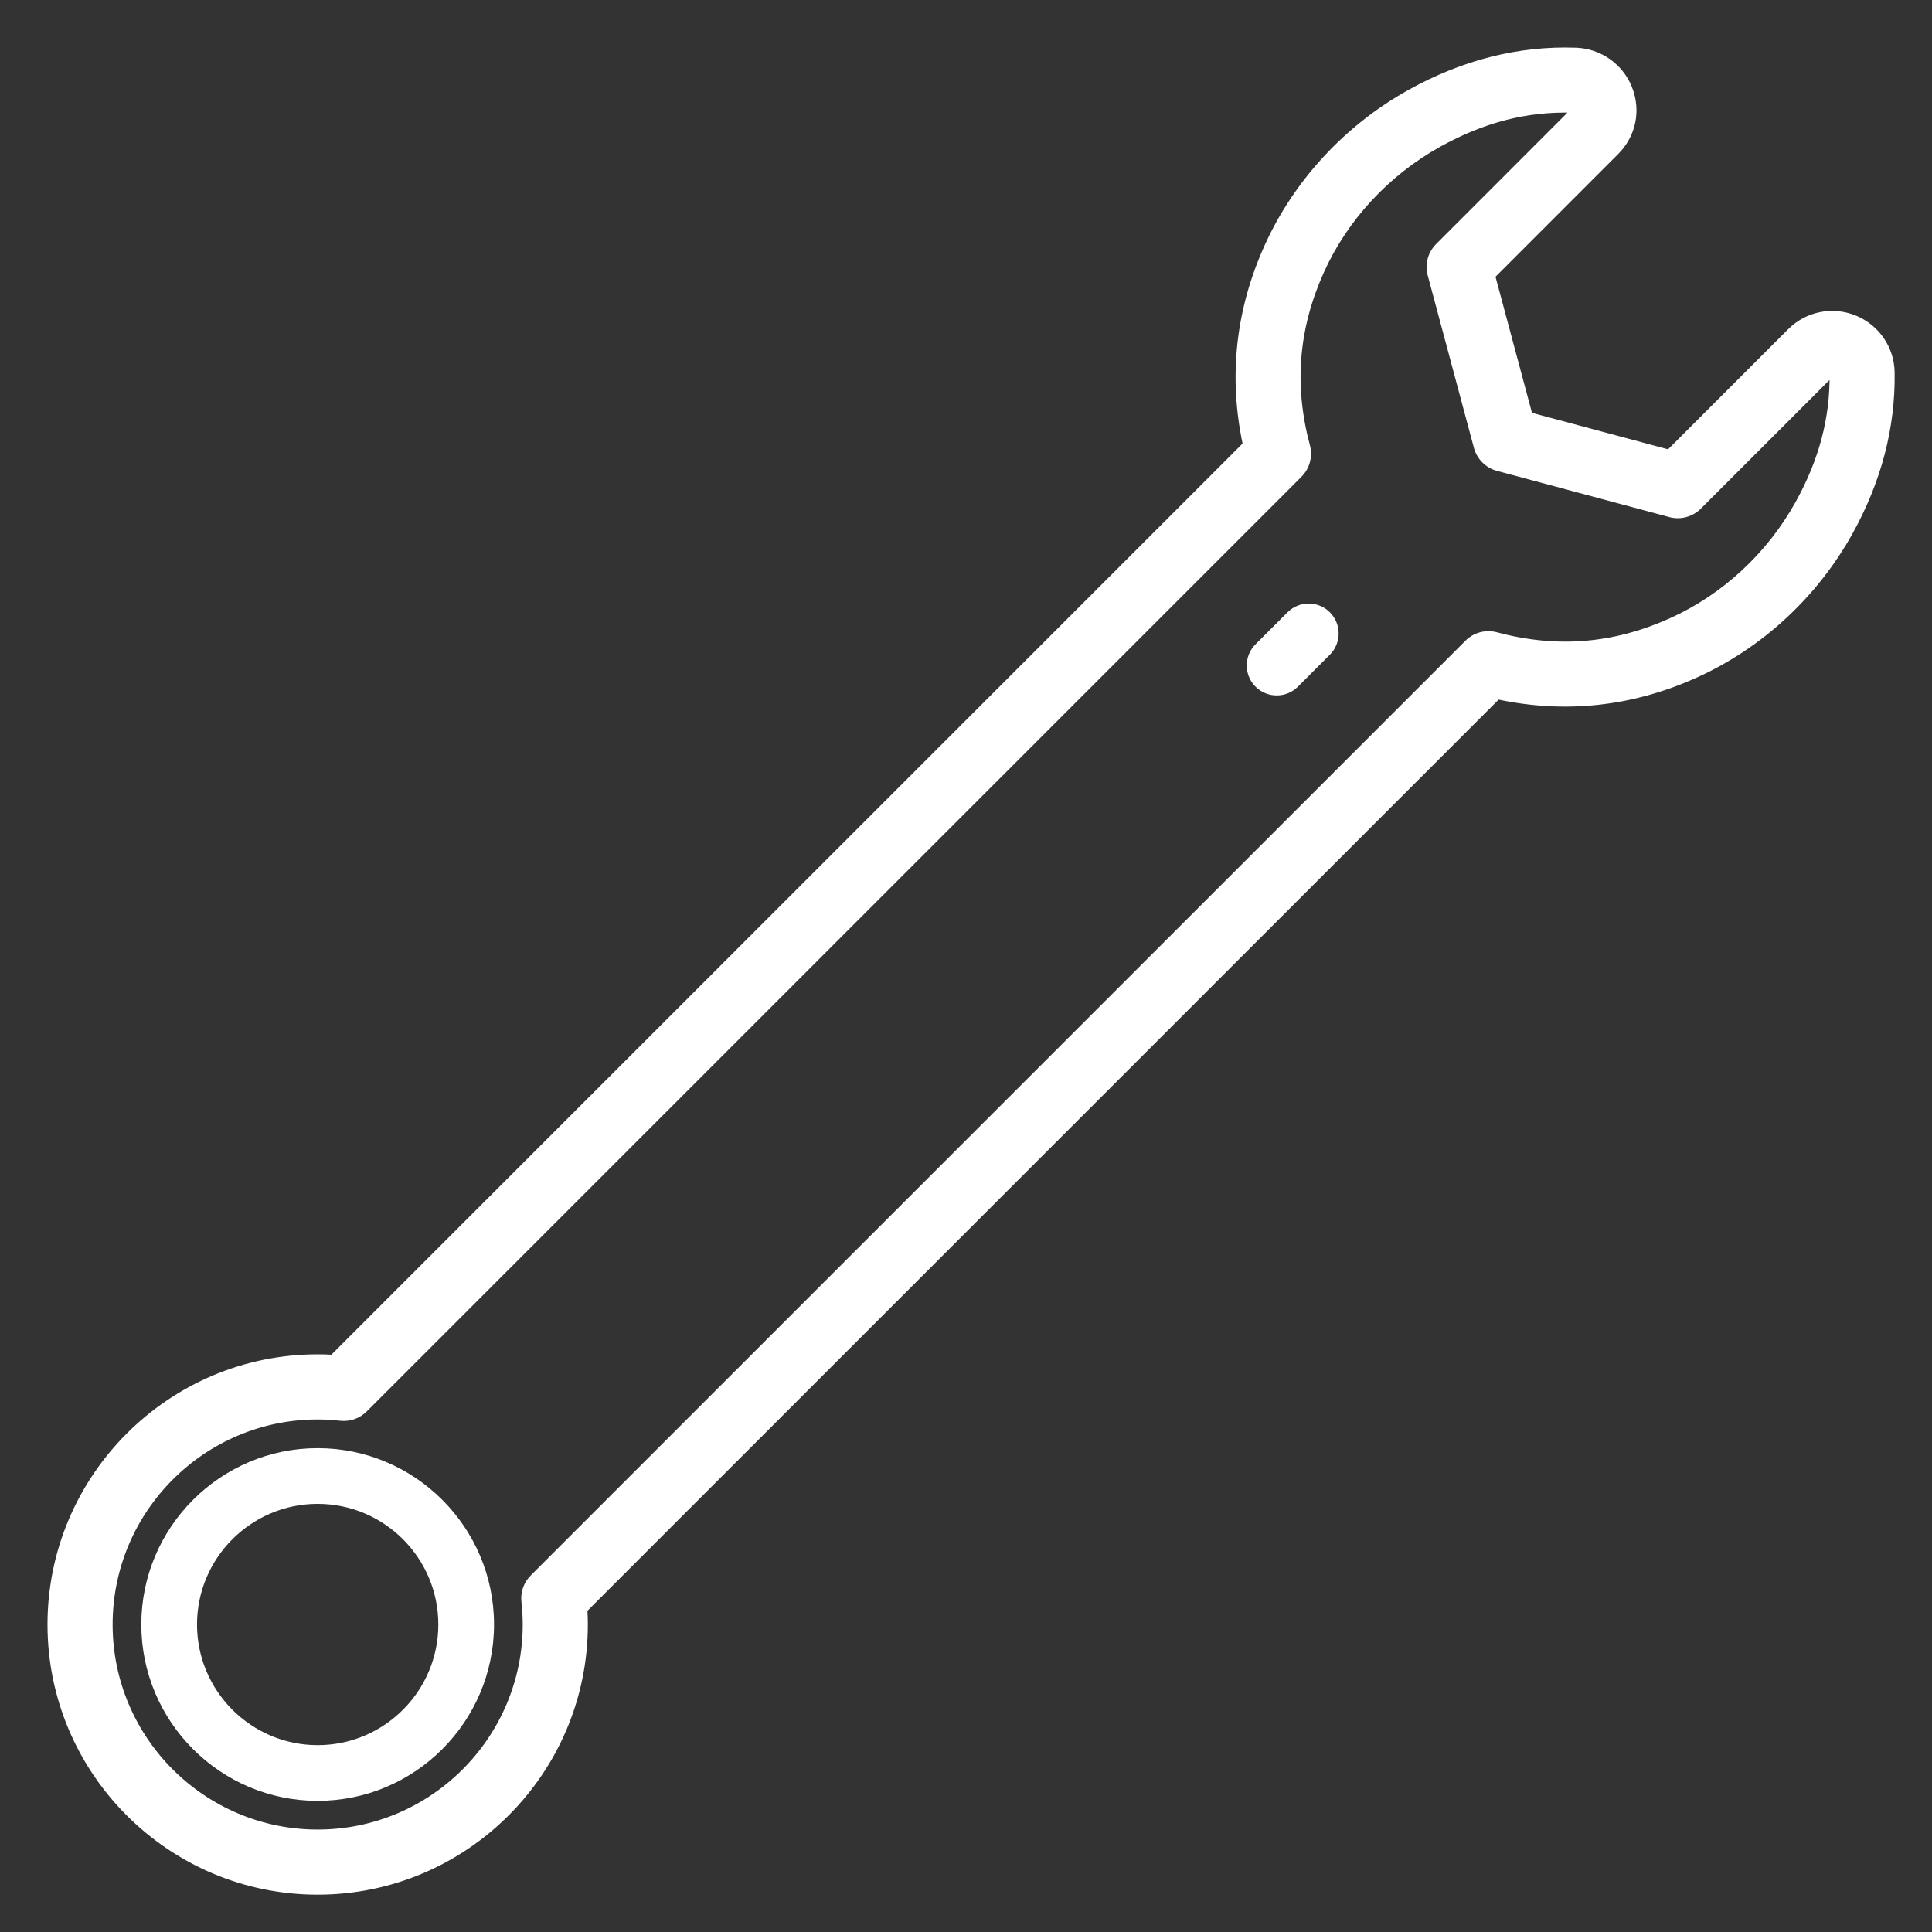
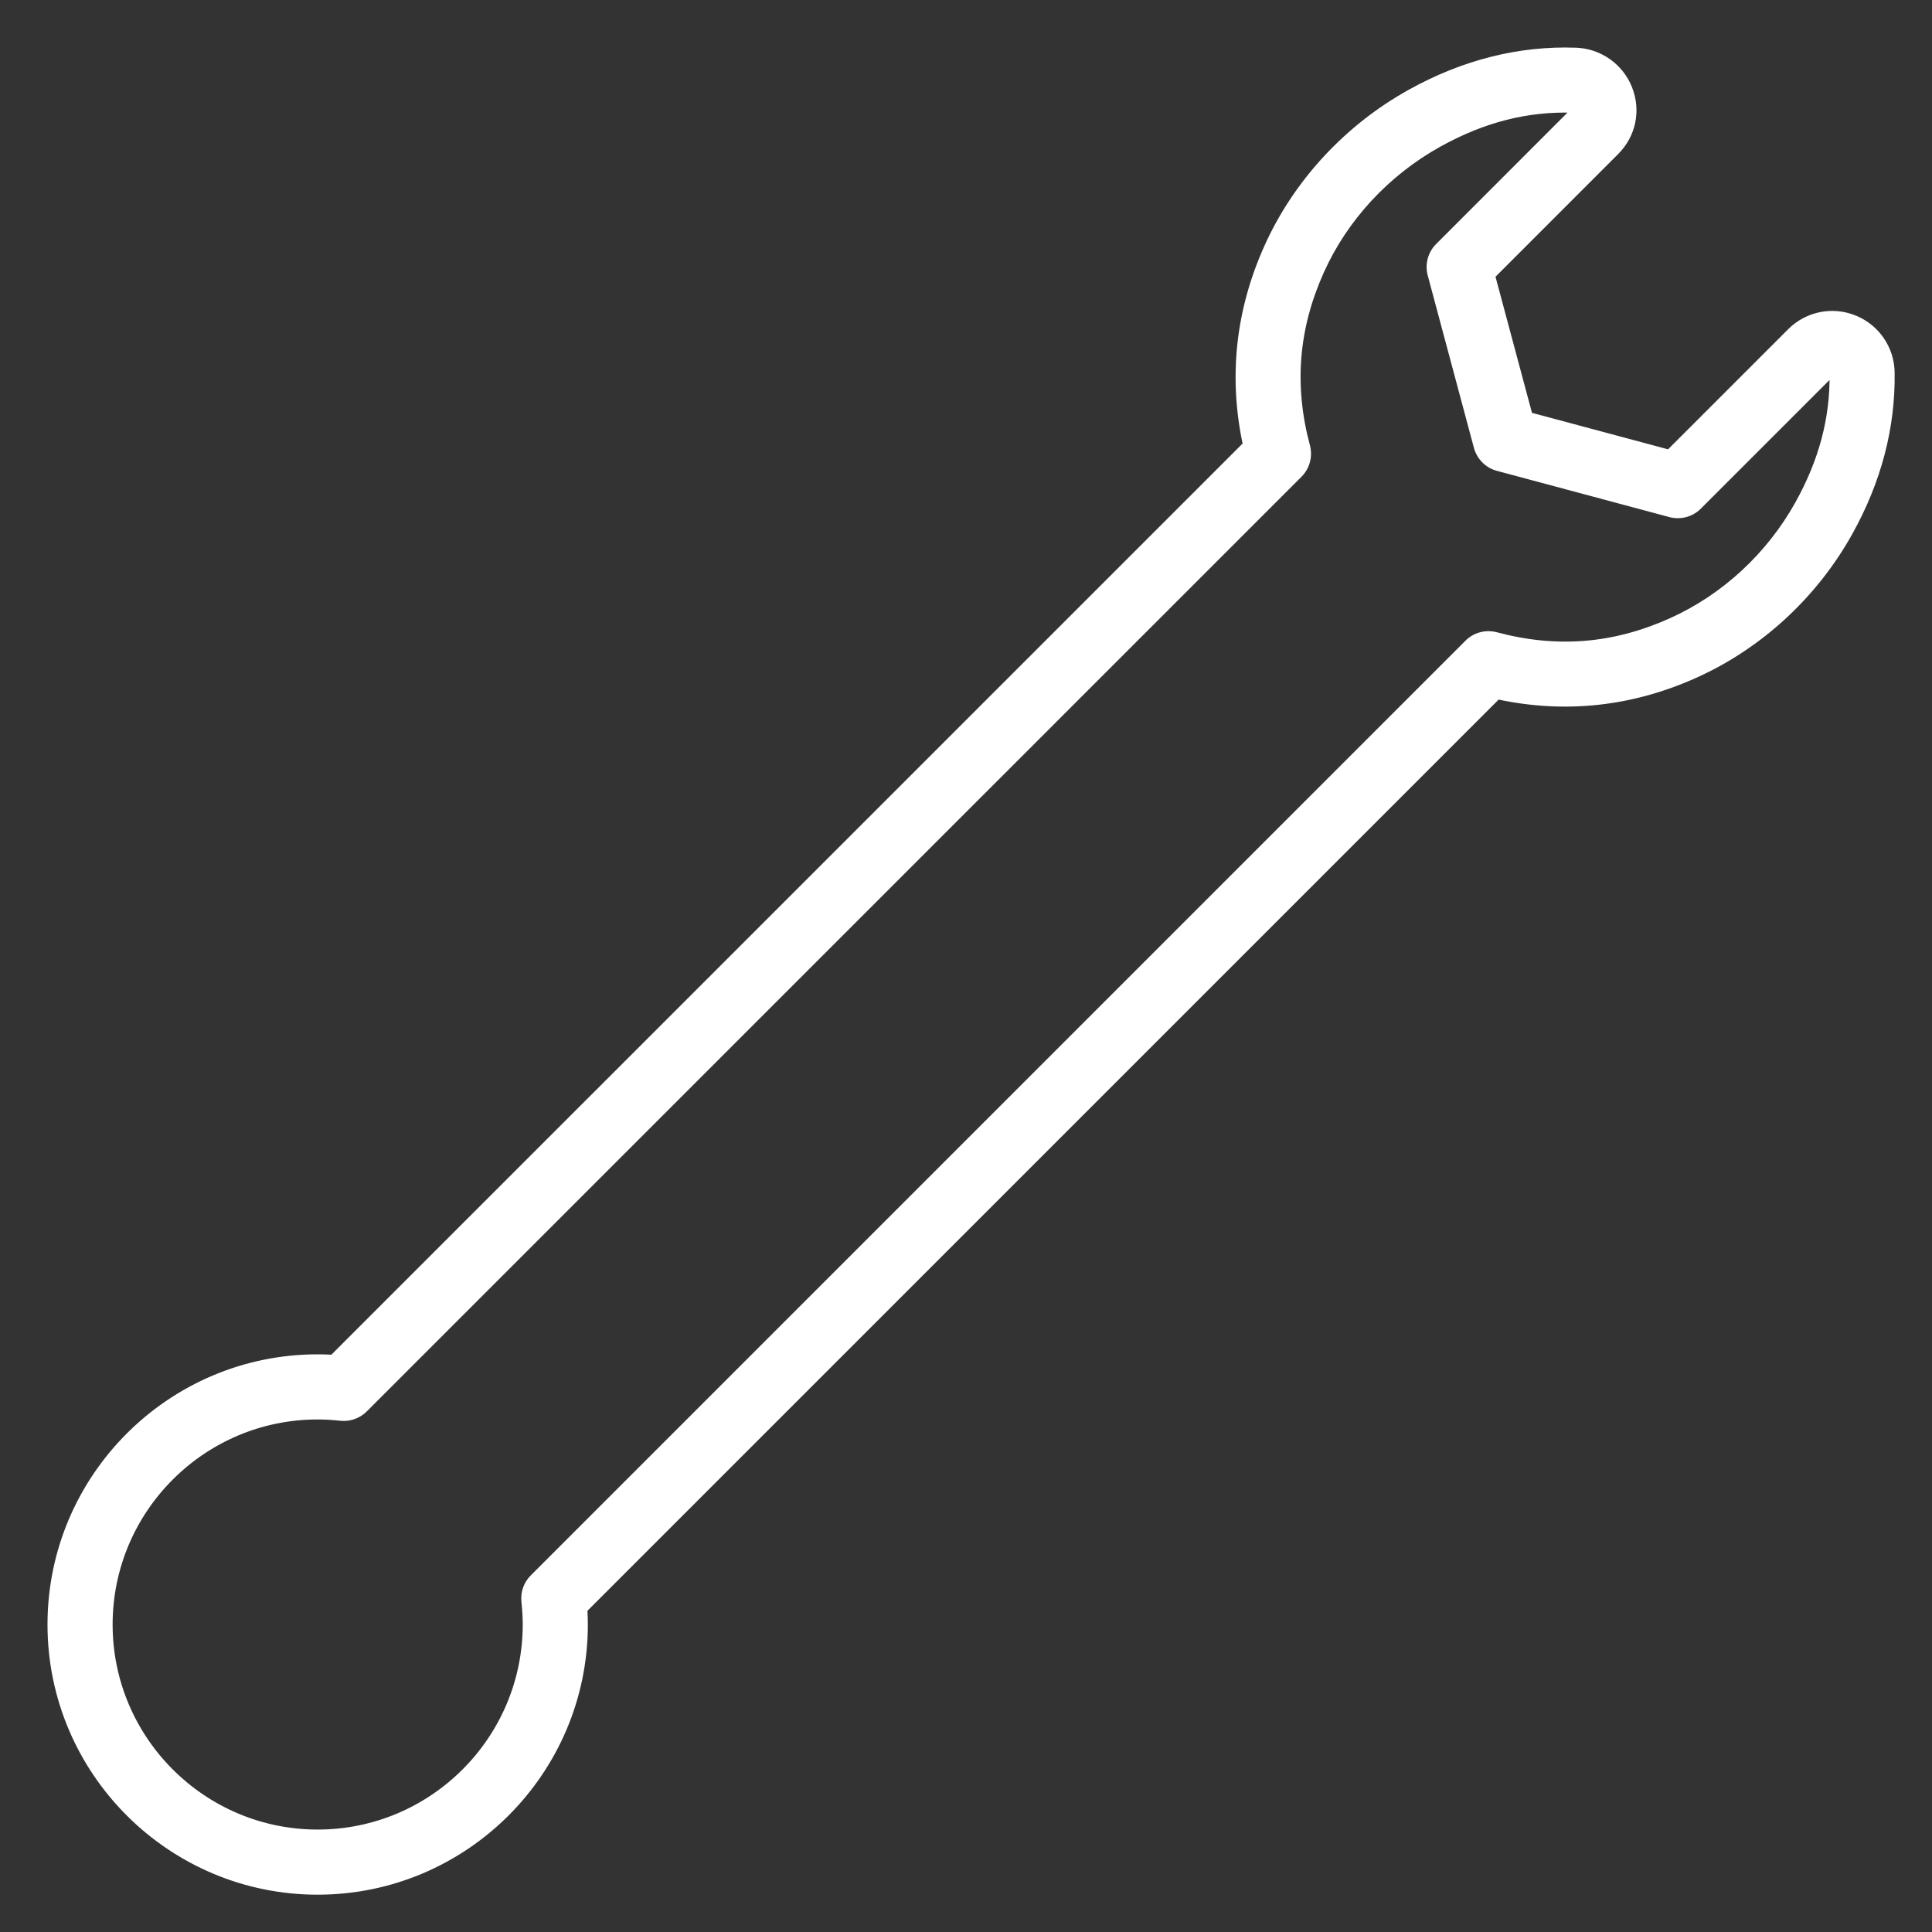
<svg xmlns="http://www.w3.org/2000/svg" width="41" height="41" viewBox="0 0 41 41" fill="none">
  <rect x="0" y="0" width="41" height="41" fill="#333333" stroke="none" />
-   <path d="M27.323 12.994L26.644 13.673C26.396 13.921 26.396 14.324 26.644 14.572C26.768 14.696 26.931 14.758 27.094 14.758C27.257 14.758 27.419 14.696 27.544 14.572L28.222 13.894C28.47 13.645 28.47 13.243 28.222 12.994C27.974 12.746 27.571 12.746 27.323 12.994Z" fill="white" />
  <path d="M31.753 13.466L31.753 13.466C31.532 13.407 31.296 13.47 31.135 13.632L31.169 13.666L31.135 13.632L11.299 33.468C11.161 33.605 11.094 33.797 11.115 33.99C11.134 34.163 11.143 34.322 11.143 34.474C11.143 36.901 9.168 38.876 6.741 38.876C4.314 38.876 2.34 36.901 2.34 34.475C2.34 32.048 4.314 30.073 6.741 30.073C6.894 30.073 7.052 30.082 7.225 30.101L7.225 30.101C7.418 30.122 7.611 30.055 7.748 29.917L27.584 10.082C27.746 9.92 27.809 9.684 27.75 9.463L27.702 9.476L27.75 9.463C27.408 8.181 27.505 6.973 28.046 5.766C28.55 4.641 29.436 3.683 30.541 3.069C31.479 2.548 32.407 2.31 33.383 2.342L30.513 5.213C30.351 5.375 30.287 5.611 30.347 5.832L31.327 9.491L31.375 9.478L31.327 9.491C31.387 9.712 31.559 9.885 31.78 9.944L35.44 10.925L35.45 10.885L35.44 10.925C35.661 10.984 35.897 10.921 36.059 10.759L38.876 7.942C38.887 8.882 38.649 9.778 38.147 10.681C37.537 11.778 36.581 12.662 35.456 13.167C34.247 13.711 33.037 13.809 31.753 13.466ZM33.441 1.062L33.439 1.112L33.441 1.062C32.237 1.02 31.052 1.319 29.919 1.949C28.574 2.697 27.494 3.866 26.877 5.241C26.271 6.591 26.119 7.999 26.424 9.429L7.052 28.8C6.947 28.794 6.844 28.791 6.741 28.791C3.608 28.791 1.058 31.341 1.058 34.475C1.058 37.608 3.608 40.158 6.741 40.158C9.875 40.158 12.425 37.608 12.425 34.475C12.425 34.373 12.422 34.269 12.415 34.164L31.787 14.792C33.219 15.098 34.629 14.945 35.982 14.336C37.357 13.718 38.524 12.641 39.267 11.304C39.875 10.211 40.175 9.067 40.157 7.905C40.15 7.391 39.837 6.935 39.361 6.742L39.343 6.788L39.361 6.742C38.887 6.549 38.346 6.659 37.984 7.021L35.414 9.591L32.47 8.802L31.681 5.858L34.304 3.234C34.667 2.871 34.776 2.349 34.588 1.871C34.401 1.397 33.951 1.08 33.441 1.062Z" fill="white" stroke="white" stroke-width="0.1" />
-   <path d="M6.741 30.732C4.678 30.732 2.999 32.411 2.999 34.474C2.999 36.538 4.678 38.217 6.741 38.217C8.805 38.217 10.484 36.538 10.484 34.474C10.484 32.411 8.805 30.732 6.741 30.732ZM6.741 37.035C5.33 37.035 4.181 35.886 4.181 34.474C4.181 33.062 5.33 31.914 6.741 31.914C8.153 31.914 9.302 33.062 9.302 34.474C9.302 35.886 8.153 37.035 6.741 37.035Z" fill="white" />
</svg>